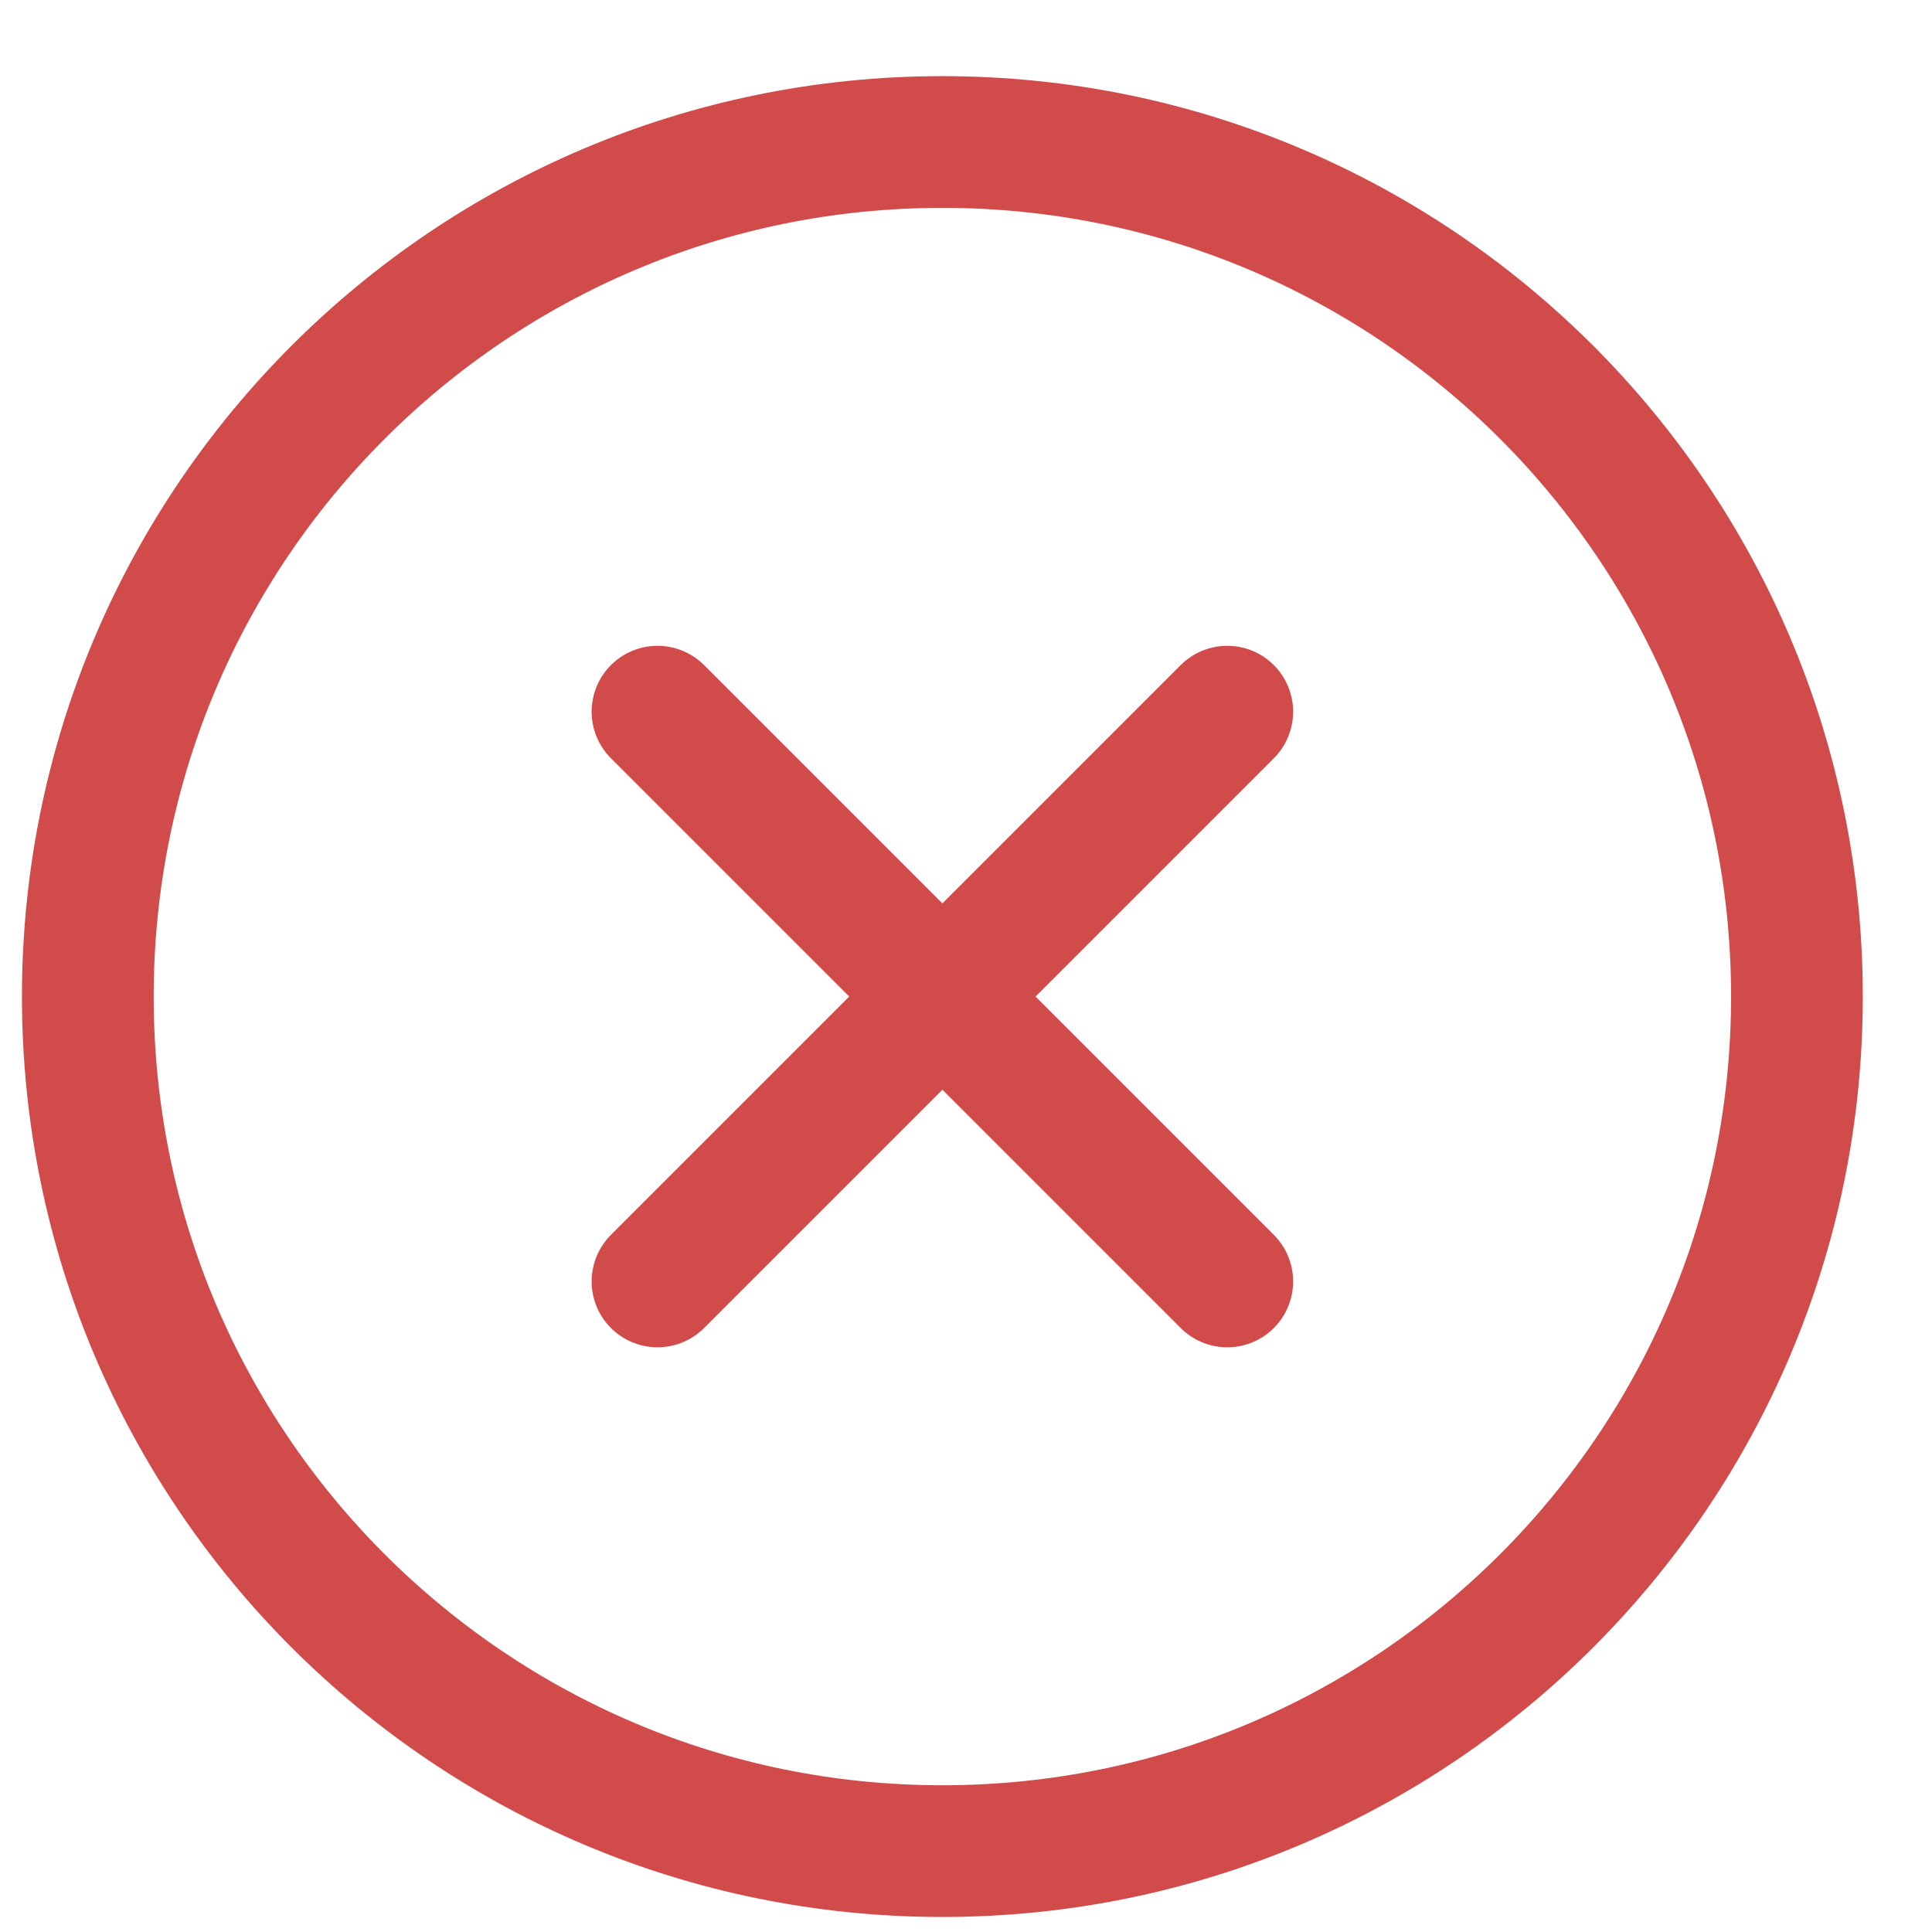
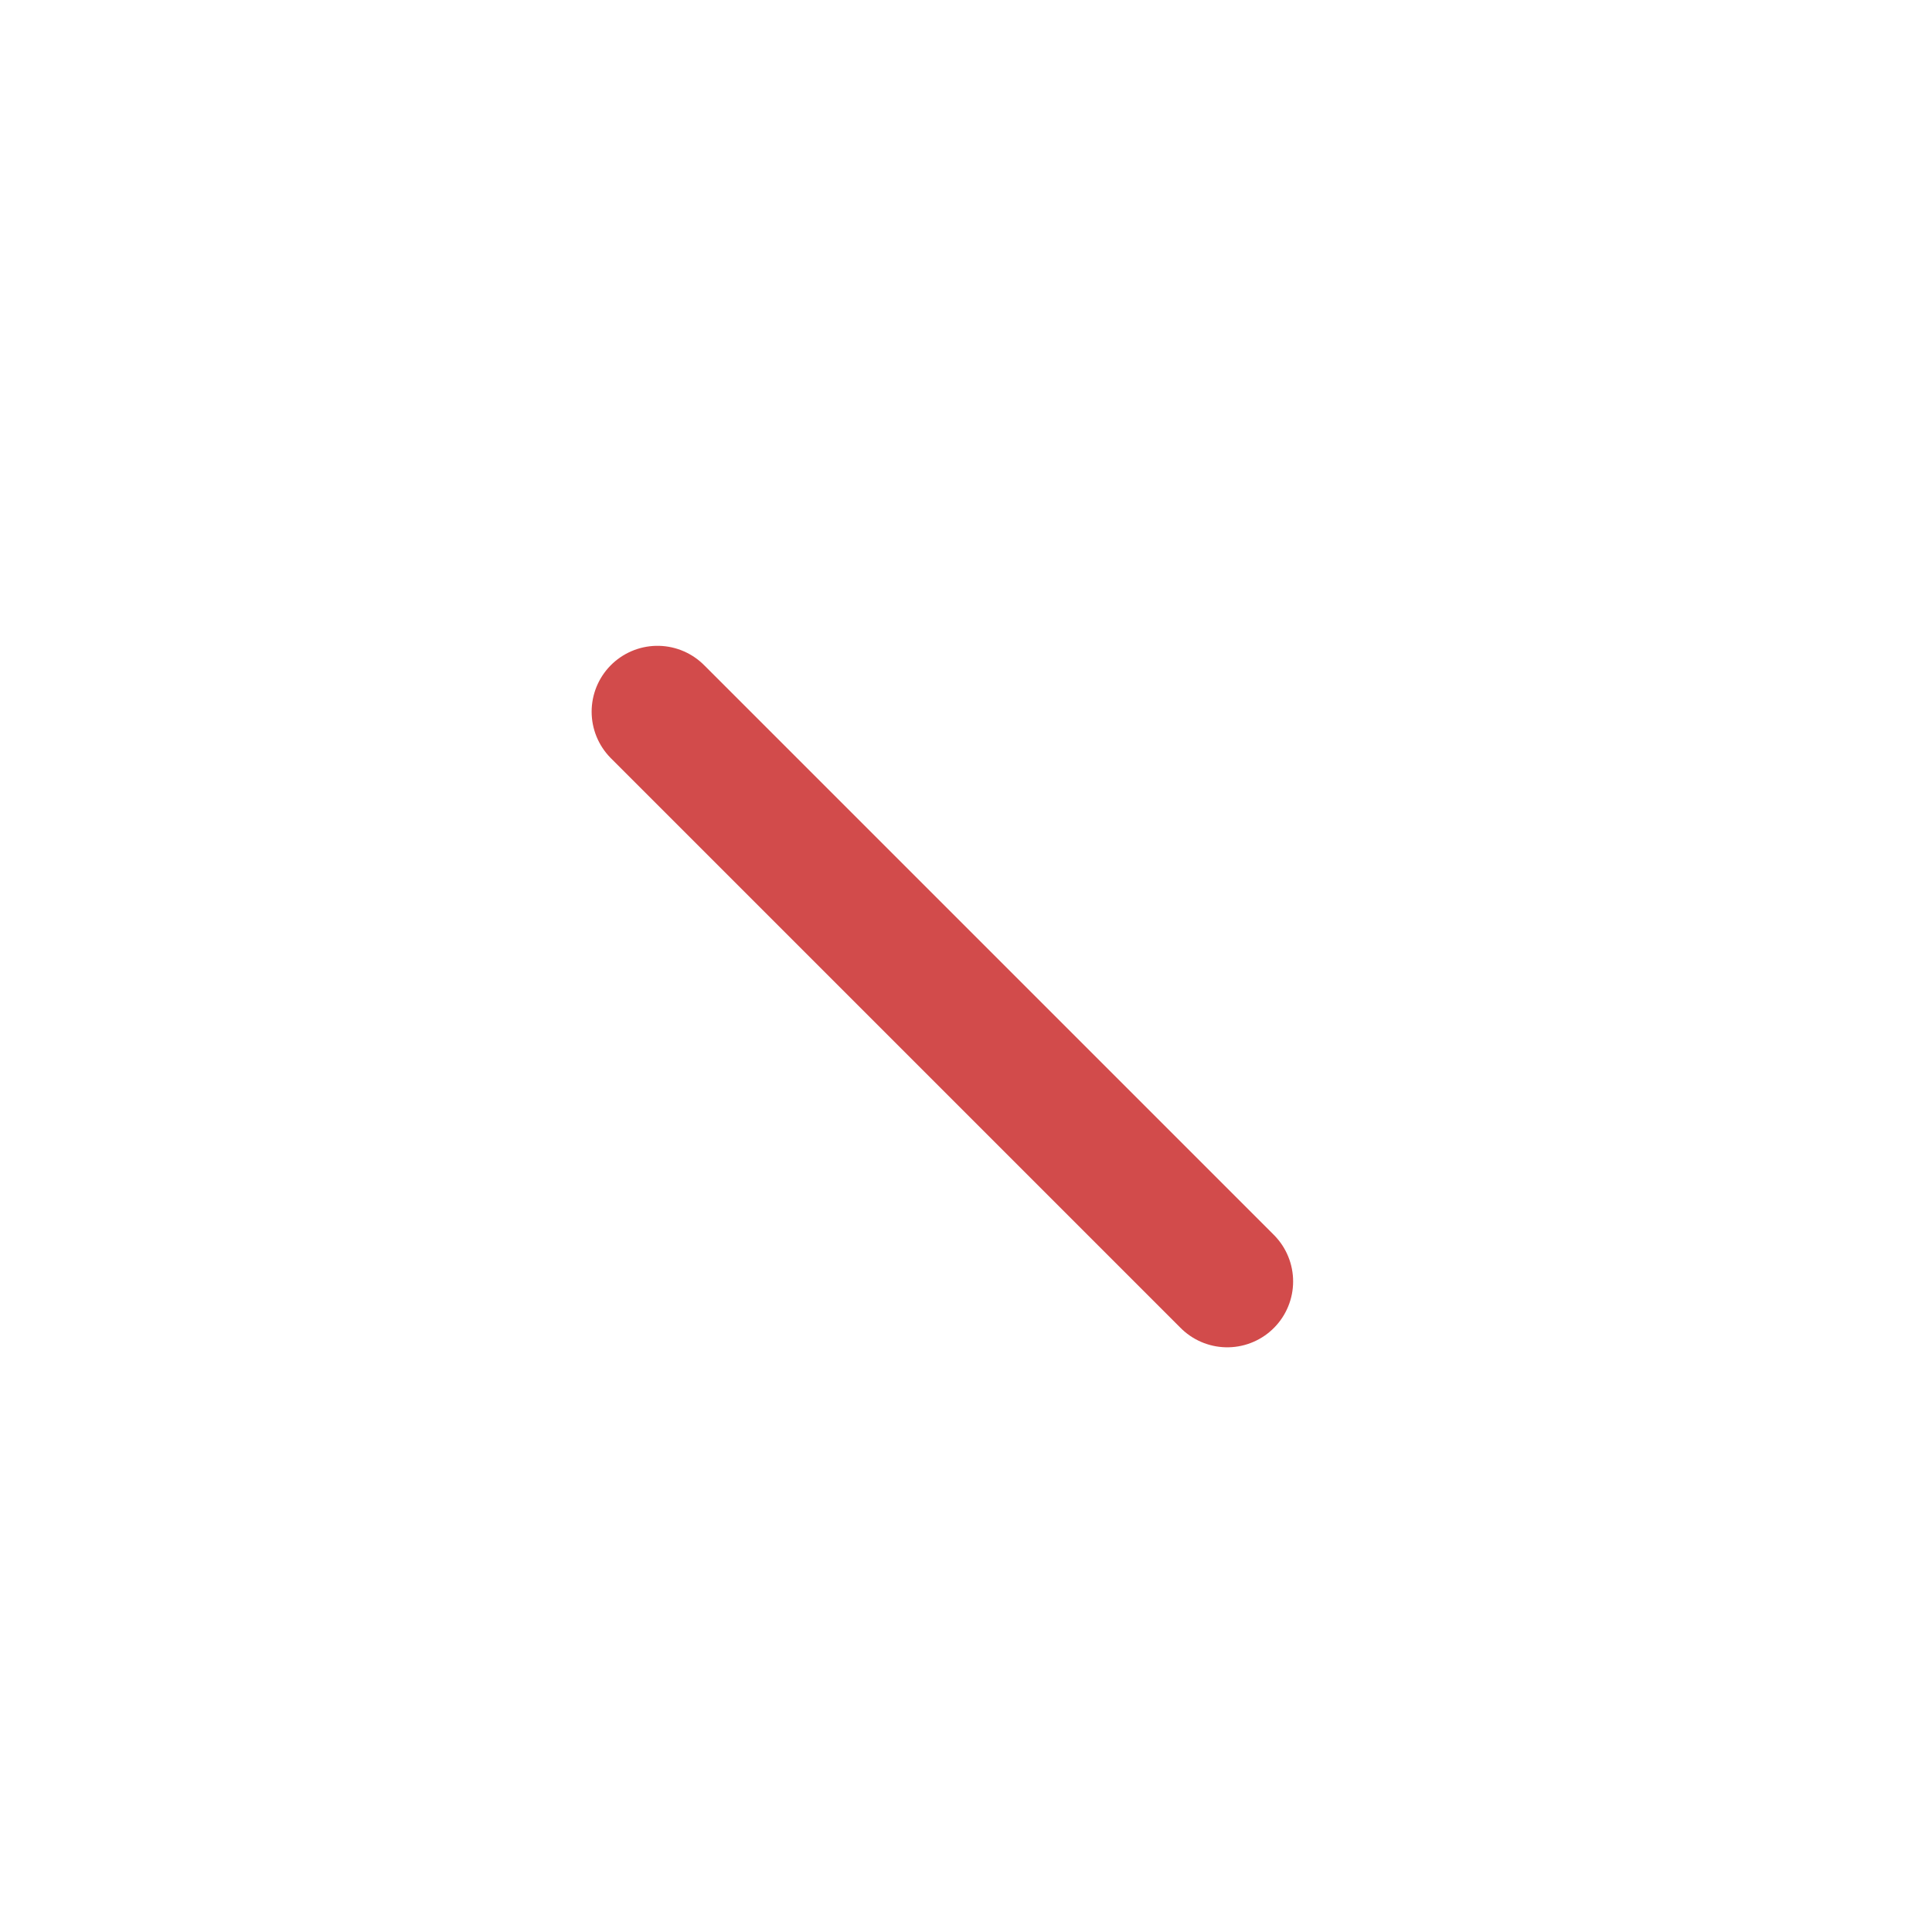
<svg xmlns="http://www.w3.org/2000/svg" width="22" height="22" viewBox="0 0 22 22" fill="none">
-   <path d="M10.731 21.079C16.105 21.079 20.462 16.722 20.462 11.348C20.462 5.973 16.105 1.617 10.731 1.617C5.356 1.617 1 5.973 1 11.348C1 16.722 5.356 21.079 10.731 21.079Z" stroke="#D24B4B" stroke-width="1.5" stroke-miterlimit="10" />
-   <path d="M13.975 8.104L7.487 14.592" stroke="#D24B4B" stroke-width="1.5" stroke-linecap="round" stroke-linejoin="round" />
  <path d="M13.975 14.592L7.487 8.104" stroke="#D24B4B" stroke-width="1.5" stroke-linecap="round" stroke-linejoin="round" />
</svg>